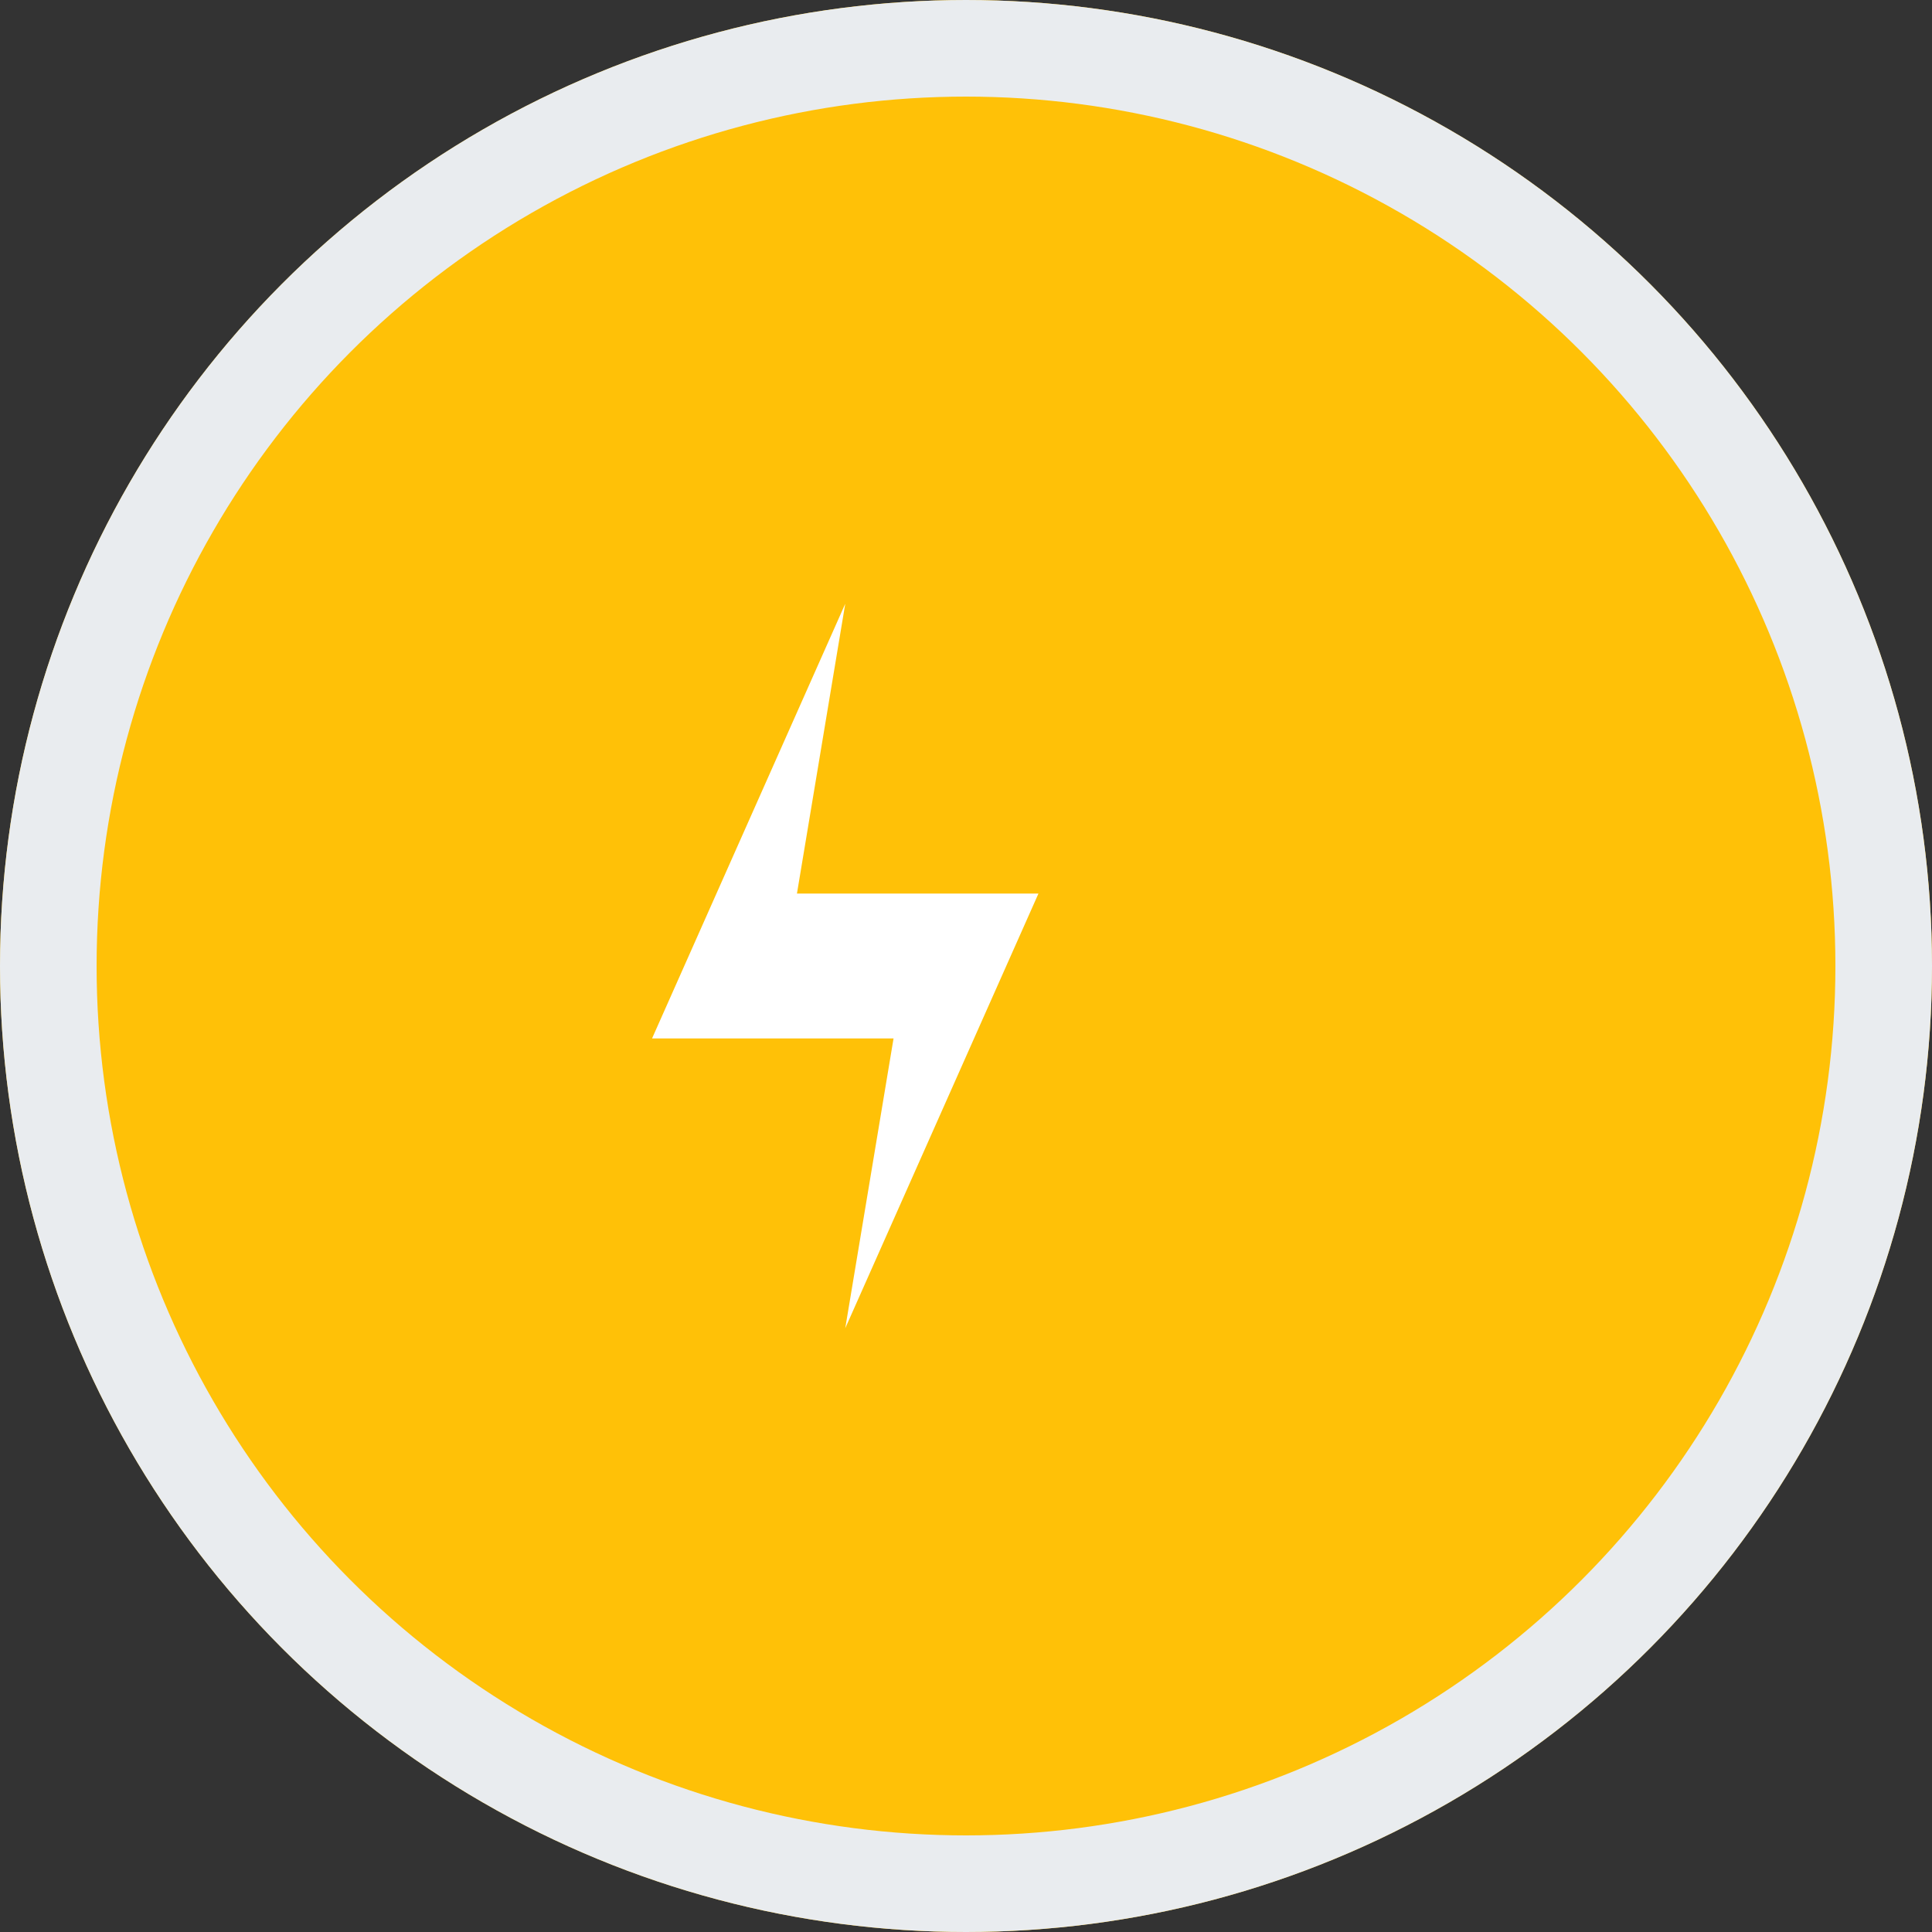
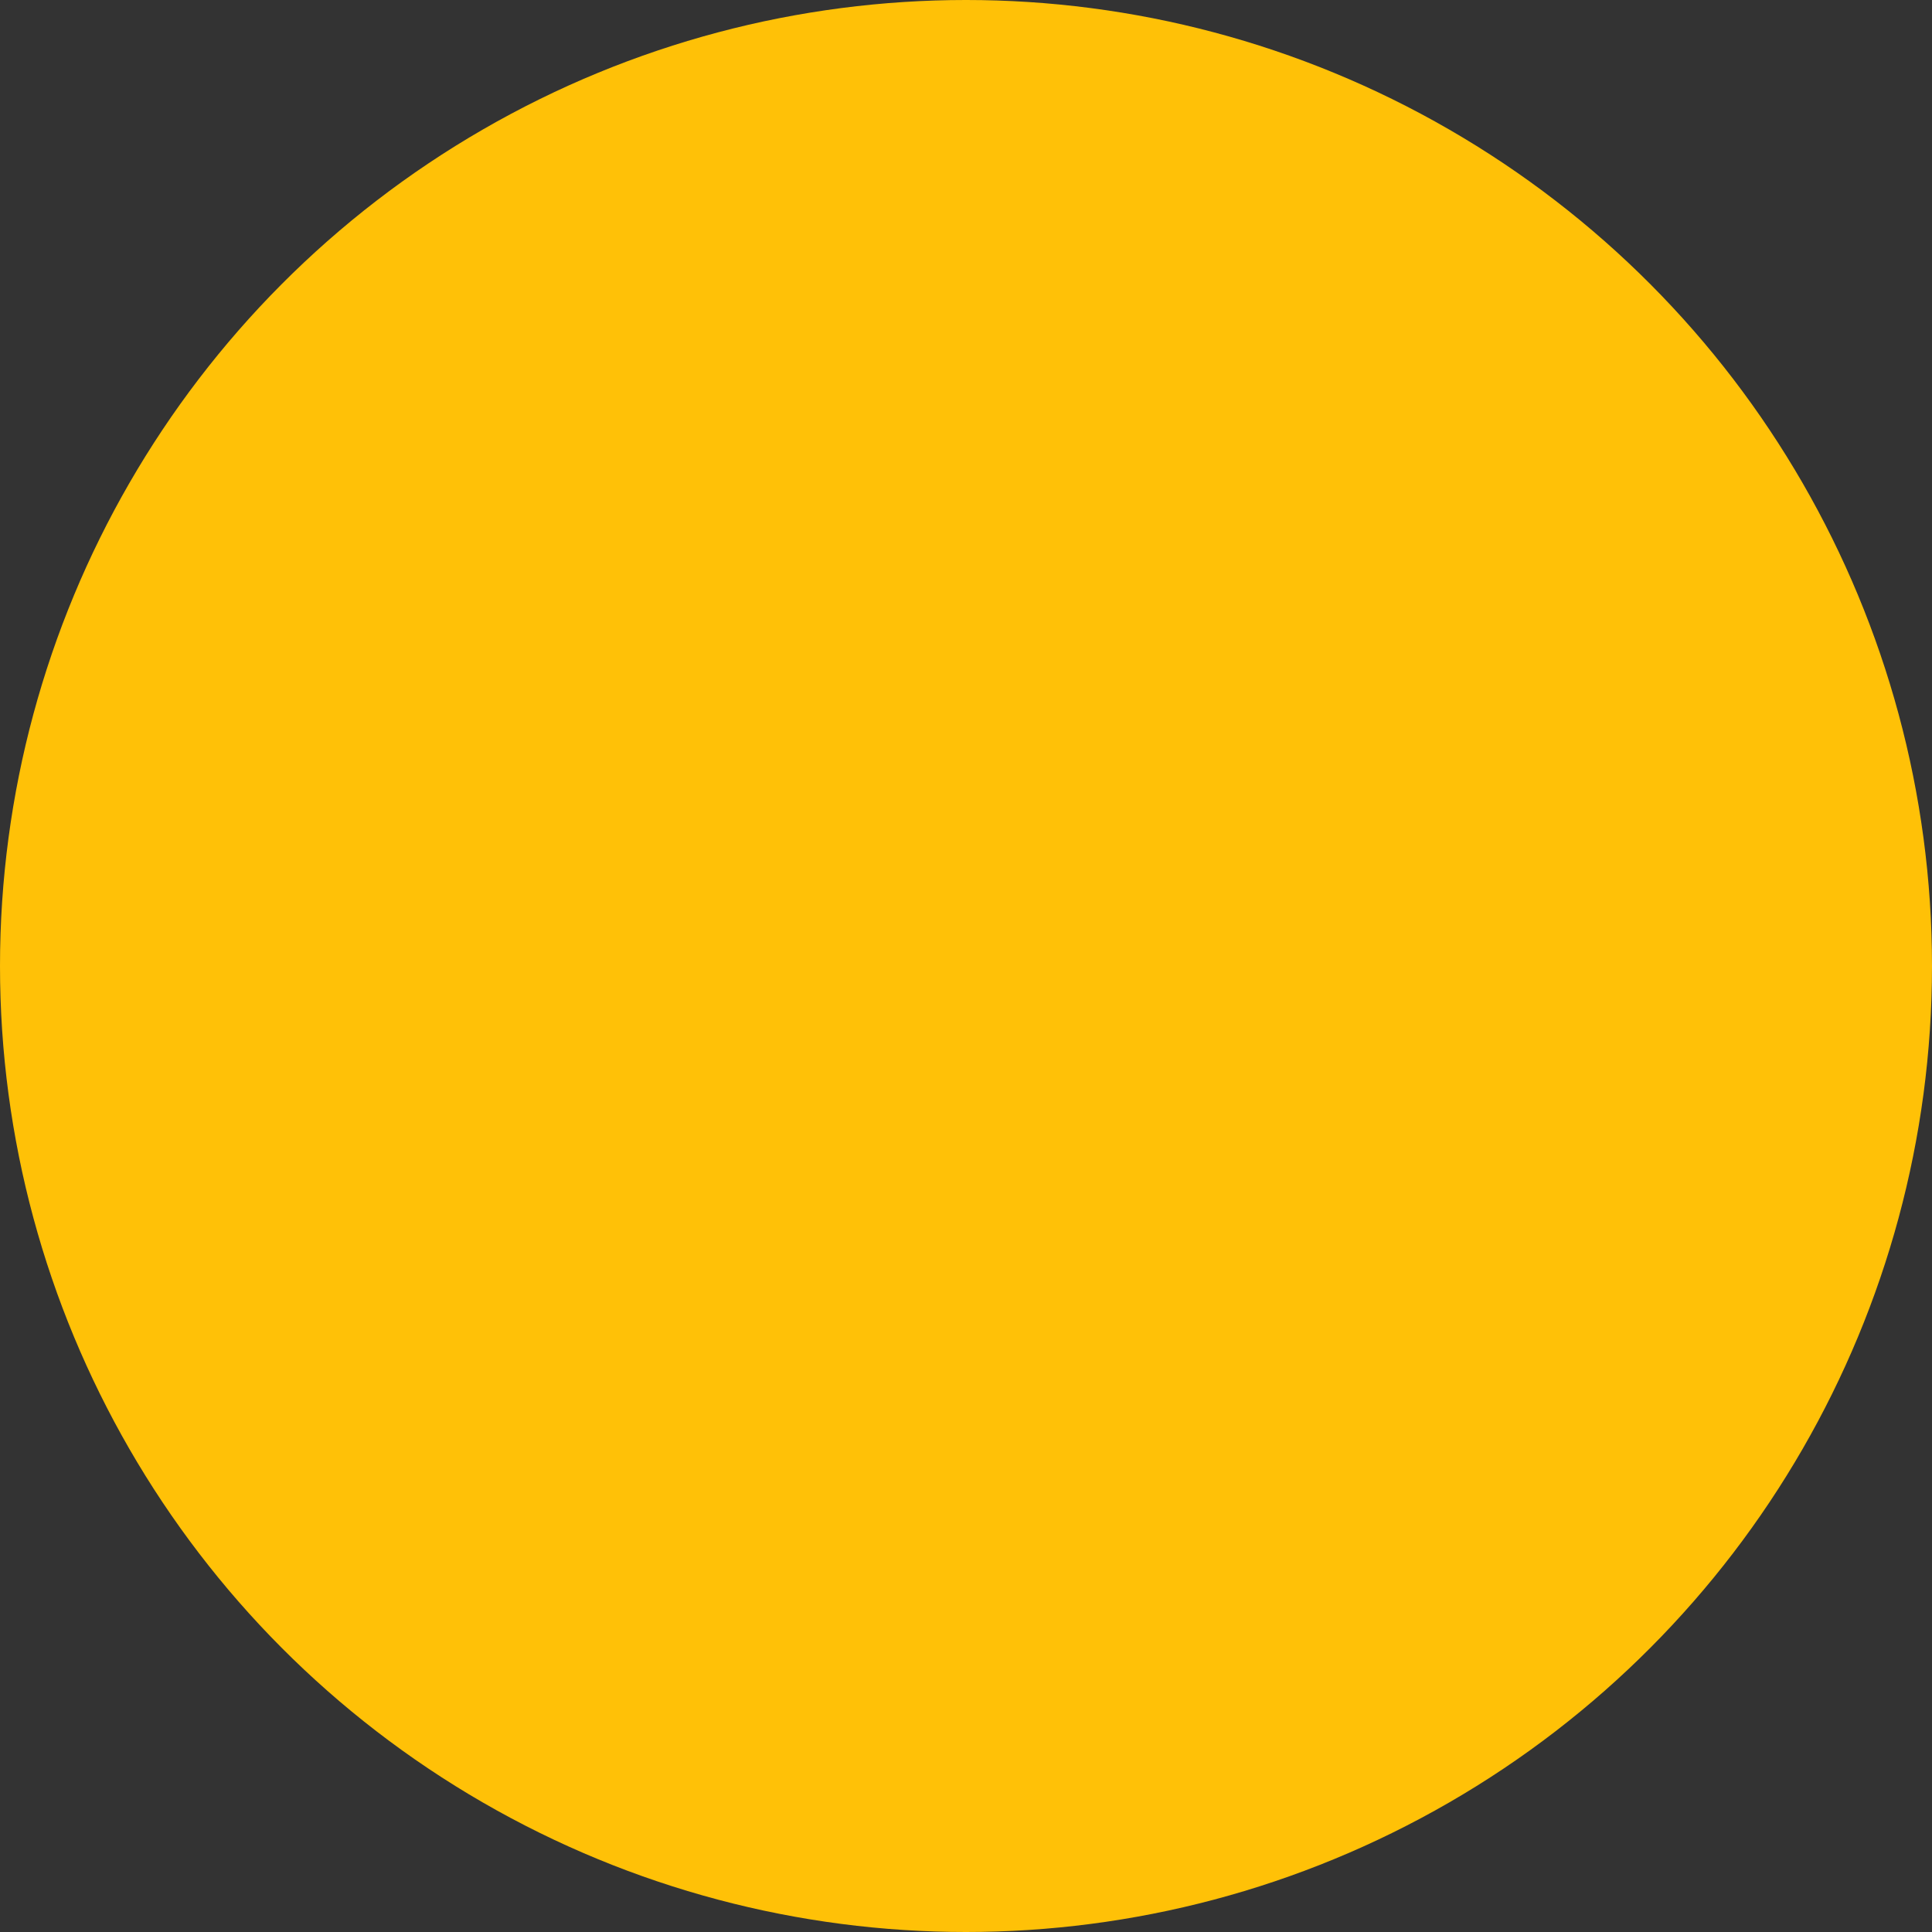
<svg xmlns="http://www.w3.org/2000/svg" width="80" height="80" viewBox="0 0 80 80" fill="none">
  <rect x="0" y="0" width="80" height="80" fill="#333333" stroke="none" />
  <circle cx="40" cy="40" r="40" fill="#ffc107" />
-   <path d="M35 25l-8 18h10l-2 12 8-18H33l2-12z" fill="white" />
-   <circle cx="40" cy="40" r="38" stroke="#e9ecef" stroke-width="4" fill="none" />
</svg>